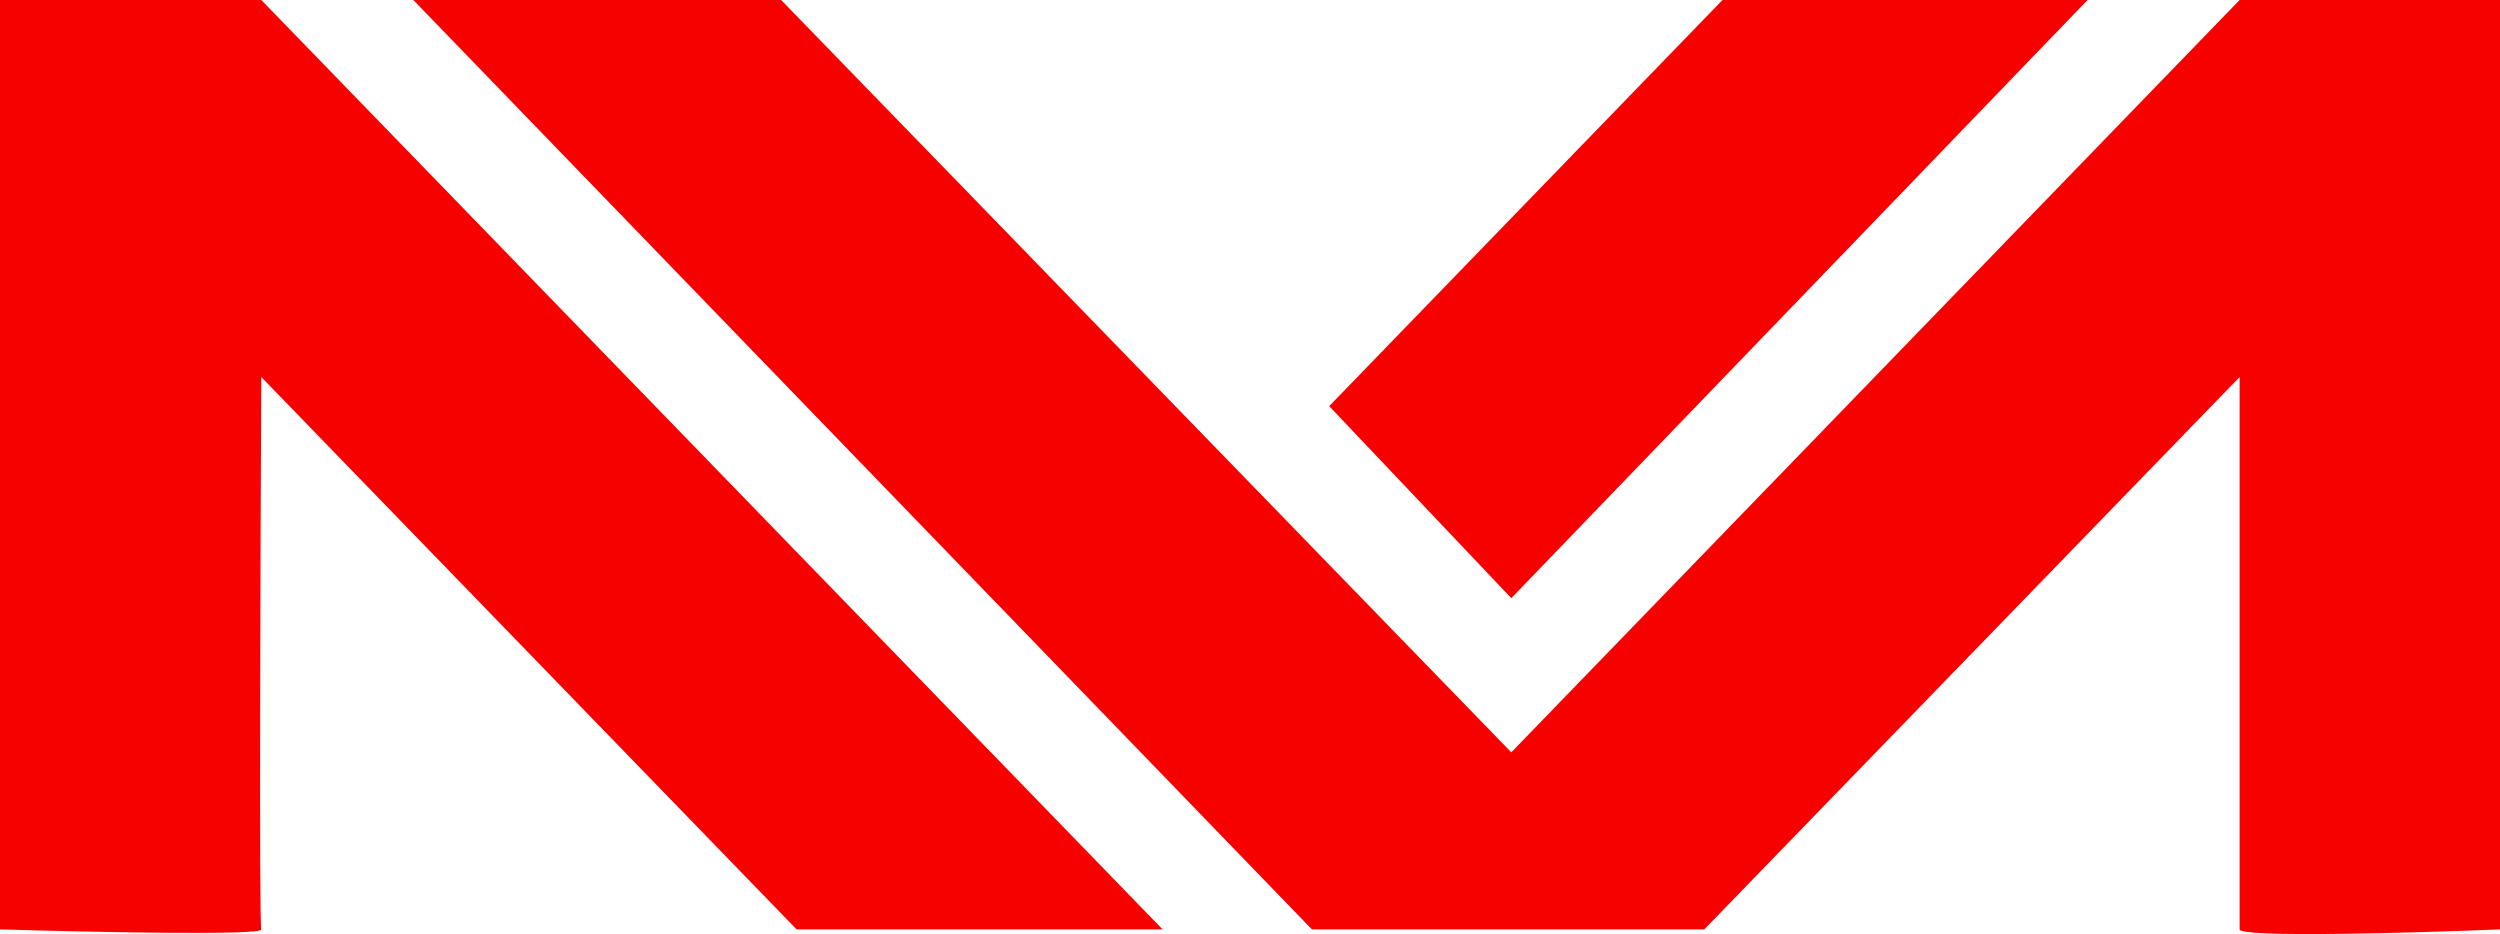
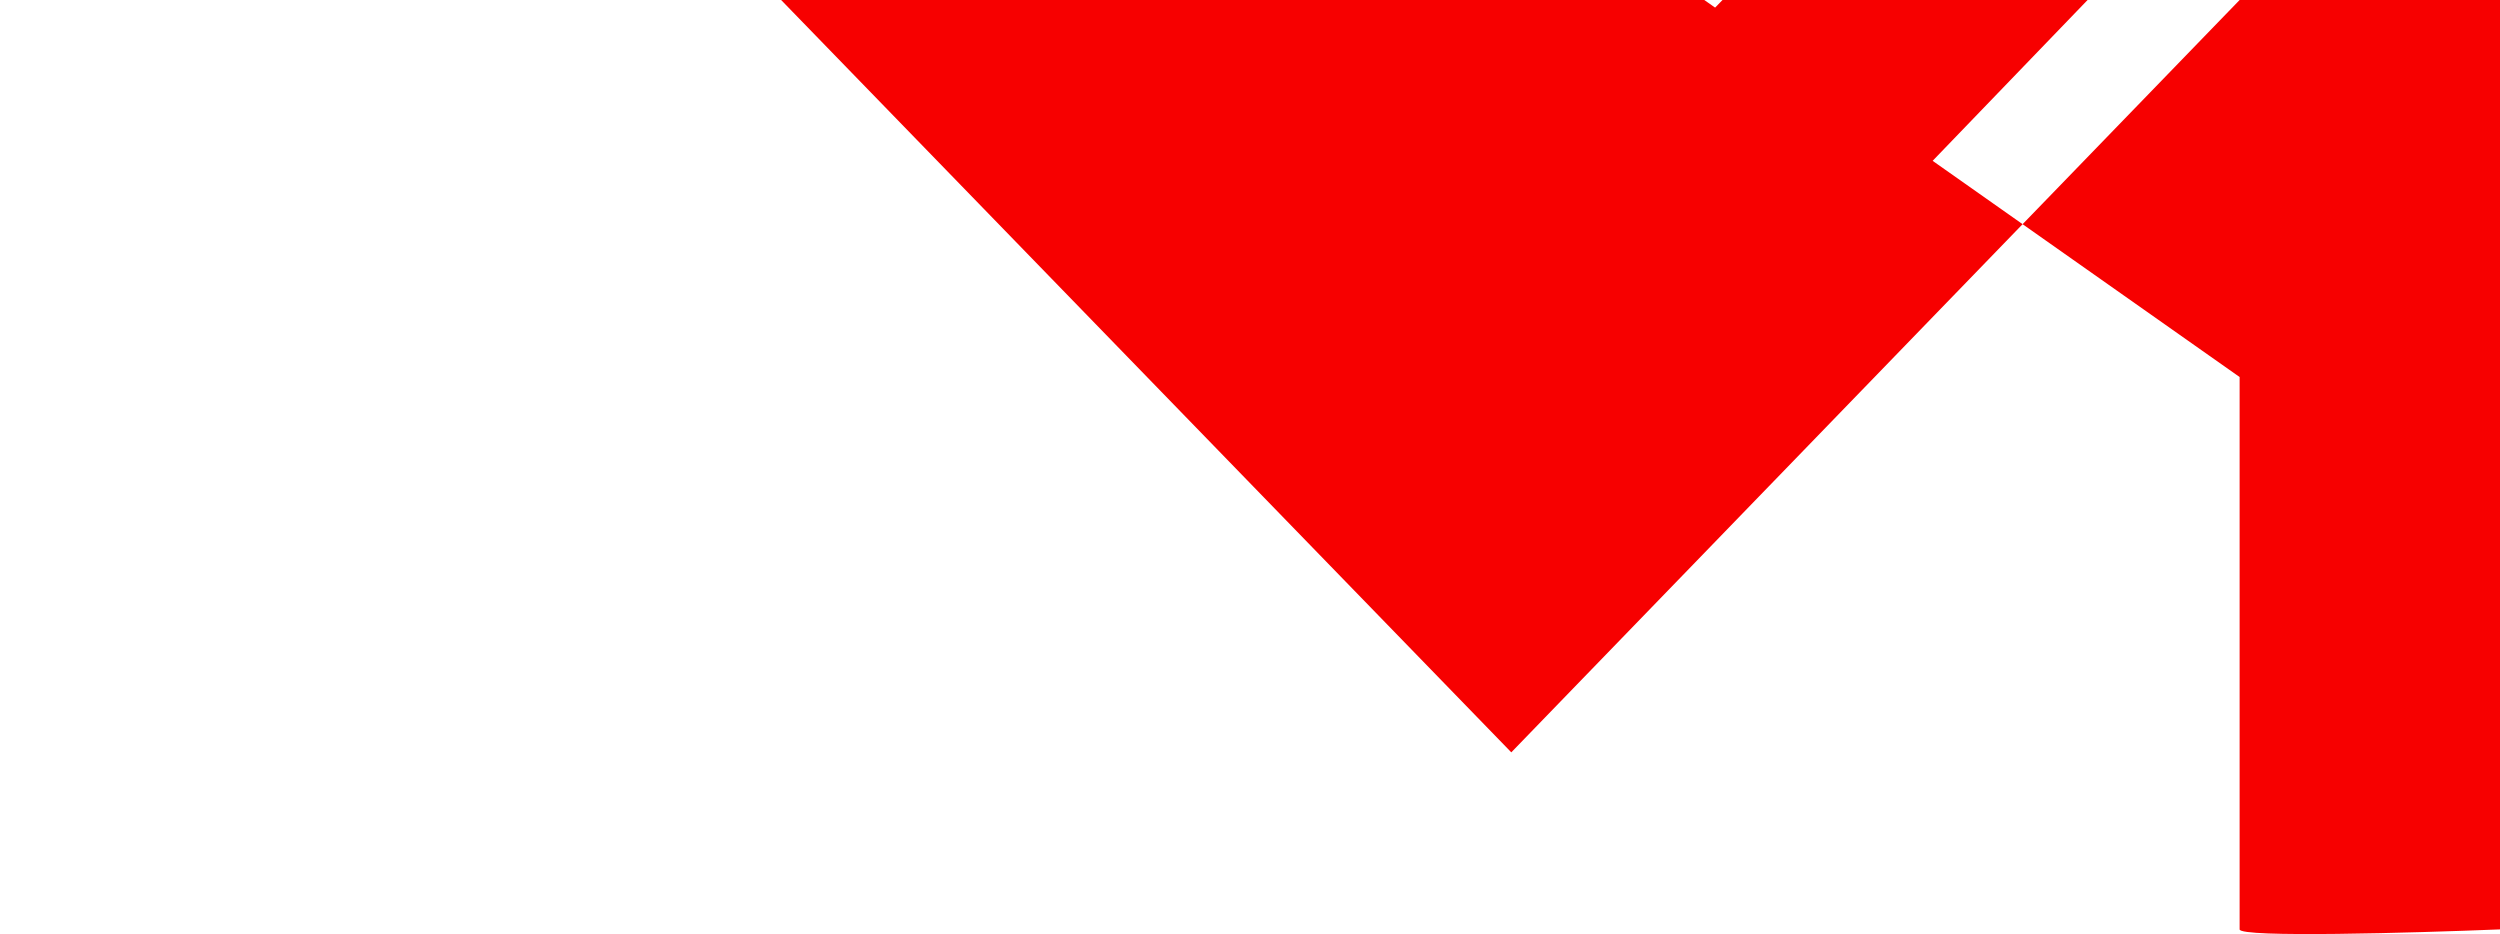
<svg xmlns="http://www.w3.org/2000/svg" width="91" height="34" viewBox="0 0 91 34" fill="none">
-   <path d="M0 33.83V0H9.511L42.319 33.83H28.997L9.511 13.724C9.478 20.33 9.431 33.599 9.511 33.83C9.59 34.061 3.203 33.926 0 33.83Z" fill="#F70000" />
-   <path d="M28.433 0H15.045L47.754 33.83H62.036L81.522 13.724V33.83C81.522 34.138 87.841 33.958 91 33.83V0H81.522L55.011 27.385L28.433 0Z" fill="#F70000" />
+   <path d="M28.433 0H15.045H62.036L81.522 13.724V33.83C81.522 34.138 87.841 33.958 91 33.83V0H81.522L55.011 27.385L28.433 0Z" fill="#F70000" />
  <path d="M55.011 21.773L48.383 14.783L62.699 0H75.988L55.011 21.773Z" fill="#F70000" />
</svg>